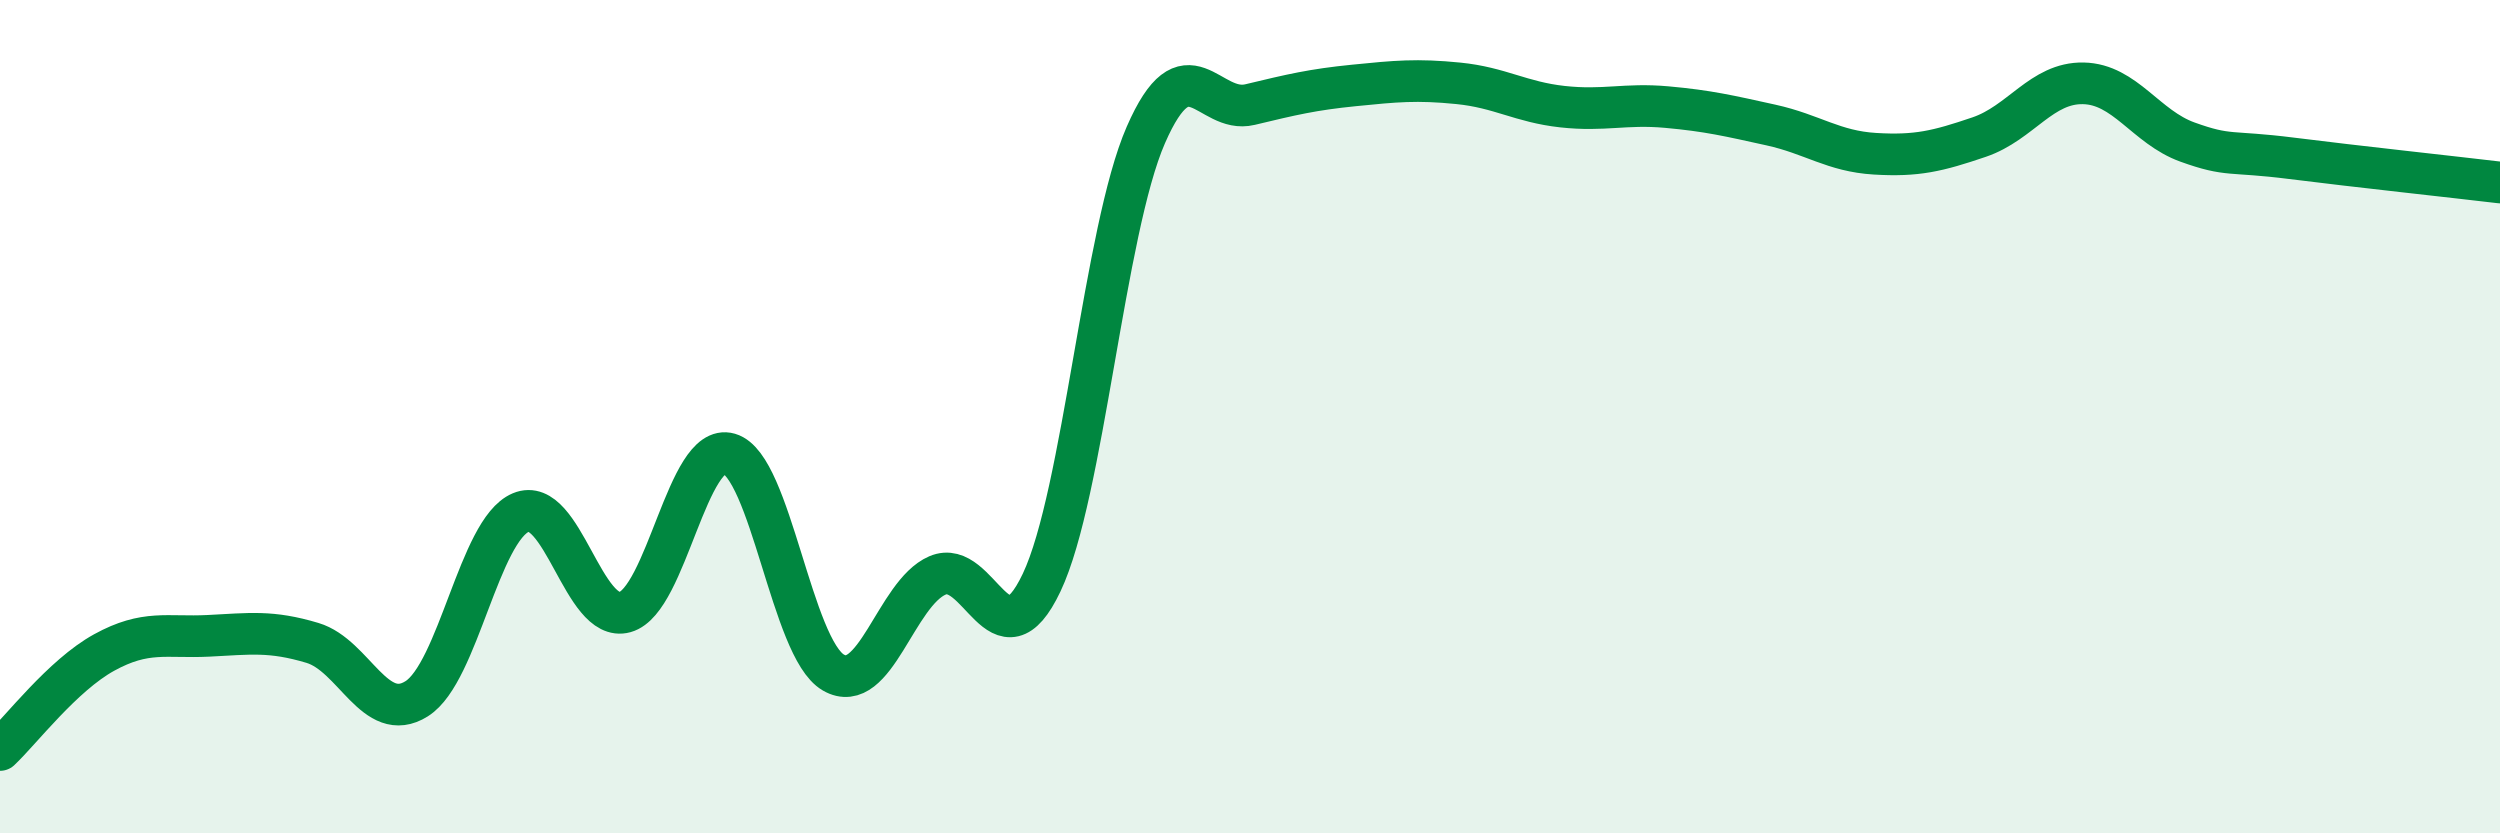
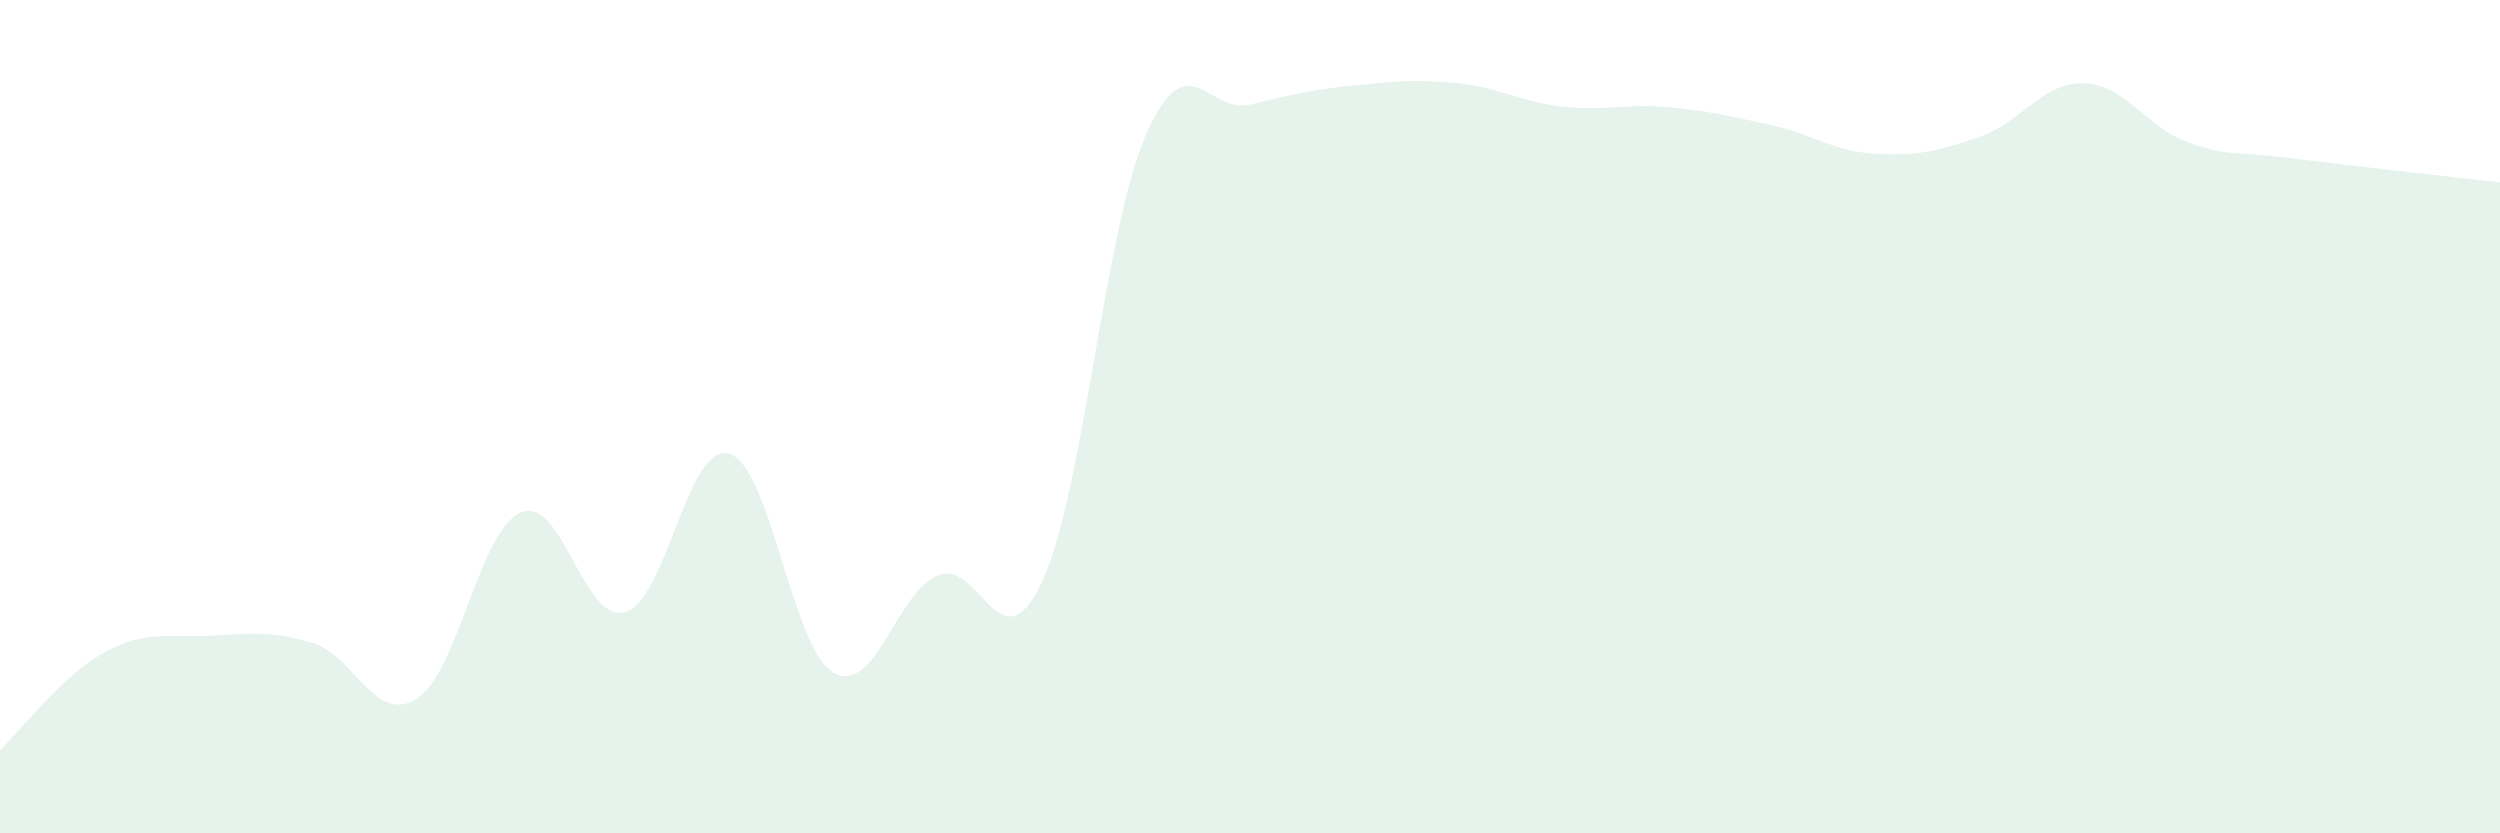
<svg xmlns="http://www.w3.org/2000/svg" width="60" height="20" viewBox="0 0 60 20">
  <path d="M 0,18 C 0.5,17.53 1.5,16.21 2.5,15.66 C 3.5,15.11 4,15.31 5,15.26 C 6,15.21 6.5,15.13 7.5,15.43 C 8.5,15.73 9,17.4 10,16.77 C 11,16.14 11.5,12.72 12.5,12.3 C 13.5,11.88 14,14.97 15,14.69 C 16,14.41 16.5,10.6 17.5,10.89 C 18.5,11.18 19,15.56 20,16.14 C 21,16.72 21.5,14.24 22.5,13.81 C 23.5,13.38 24,16.09 25,13.98 C 26,11.87 26.5,5.53 27.5,3.24 C 28.5,0.95 29,2.75 30,2.51 C 31,2.27 31.5,2.15 32.5,2.05 C 33.5,1.95 34,1.9 35,2 C 36,2.1 36.5,2.45 37.5,2.56 C 38.5,2.67 39,2.48 40,2.57 C 41,2.66 41.5,2.78 42.5,3 C 43.5,3.22 44,3.63 45,3.69 C 46,3.75 46.5,3.63 47.5,3.29 C 48.5,2.95 49,1.98 50,2 C 51,2.02 51.5,3.05 52.5,3.41 C 53.5,3.77 53.5,3.61 55,3.8 C 56.5,3.99 59,4.26 60,4.38L60 20L0 20Z" fill="#008740" opacity="0.1" stroke-linecap="round" stroke-linejoin="round" />
-   <path d="M 0,18 C 0.5,17.53 1.5,16.21 2.5,15.66 C 3.5,15.11 4,15.31 5,15.26 C 6,15.21 6.5,15.13 7.5,15.43 C 8.5,15.73 9,17.4 10,16.77 C 11,16.14 11.5,12.72 12.5,12.3 C 13.5,11.88 14,14.97 15,14.69 C 16,14.41 16.5,10.6 17.5,10.89 C 18.5,11.18 19,15.56 20,16.14 C 21,16.72 21.5,14.24 22.5,13.81 C 23.5,13.38 24,16.09 25,13.98 C 26,11.87 26.5,5.53 27.5,3.24 C 28.5,0.95 29,2.75 30,2.51 C 31,2.27 31.5,2.15 32.5,2.05 C 33.5,1.95 34,1.9 35,2 C 36,2.1 36.5,2.45 37.5,2.56 C 38.5,2.67 39,2.48 40,2.57 C 41,2.66 41.5,2.78 42.5,3 C 43.5,3.22 44,3.63 45,3.69 C 46,3.75 46.5,3.63 47.5,3.29 C 48.5,2.95 49,1.98 50,2 C 51,2.02 51.5,3.05 52.5,3.41 C 53.5,3.77 53.5,3.61 55,3.8 C 56.5,3.99 59,4.26 60,4.38" stroke="#008740" stroke-width="1" fill="none" stroke-linecap="round" stroke-linejoin="round" />
</svg>